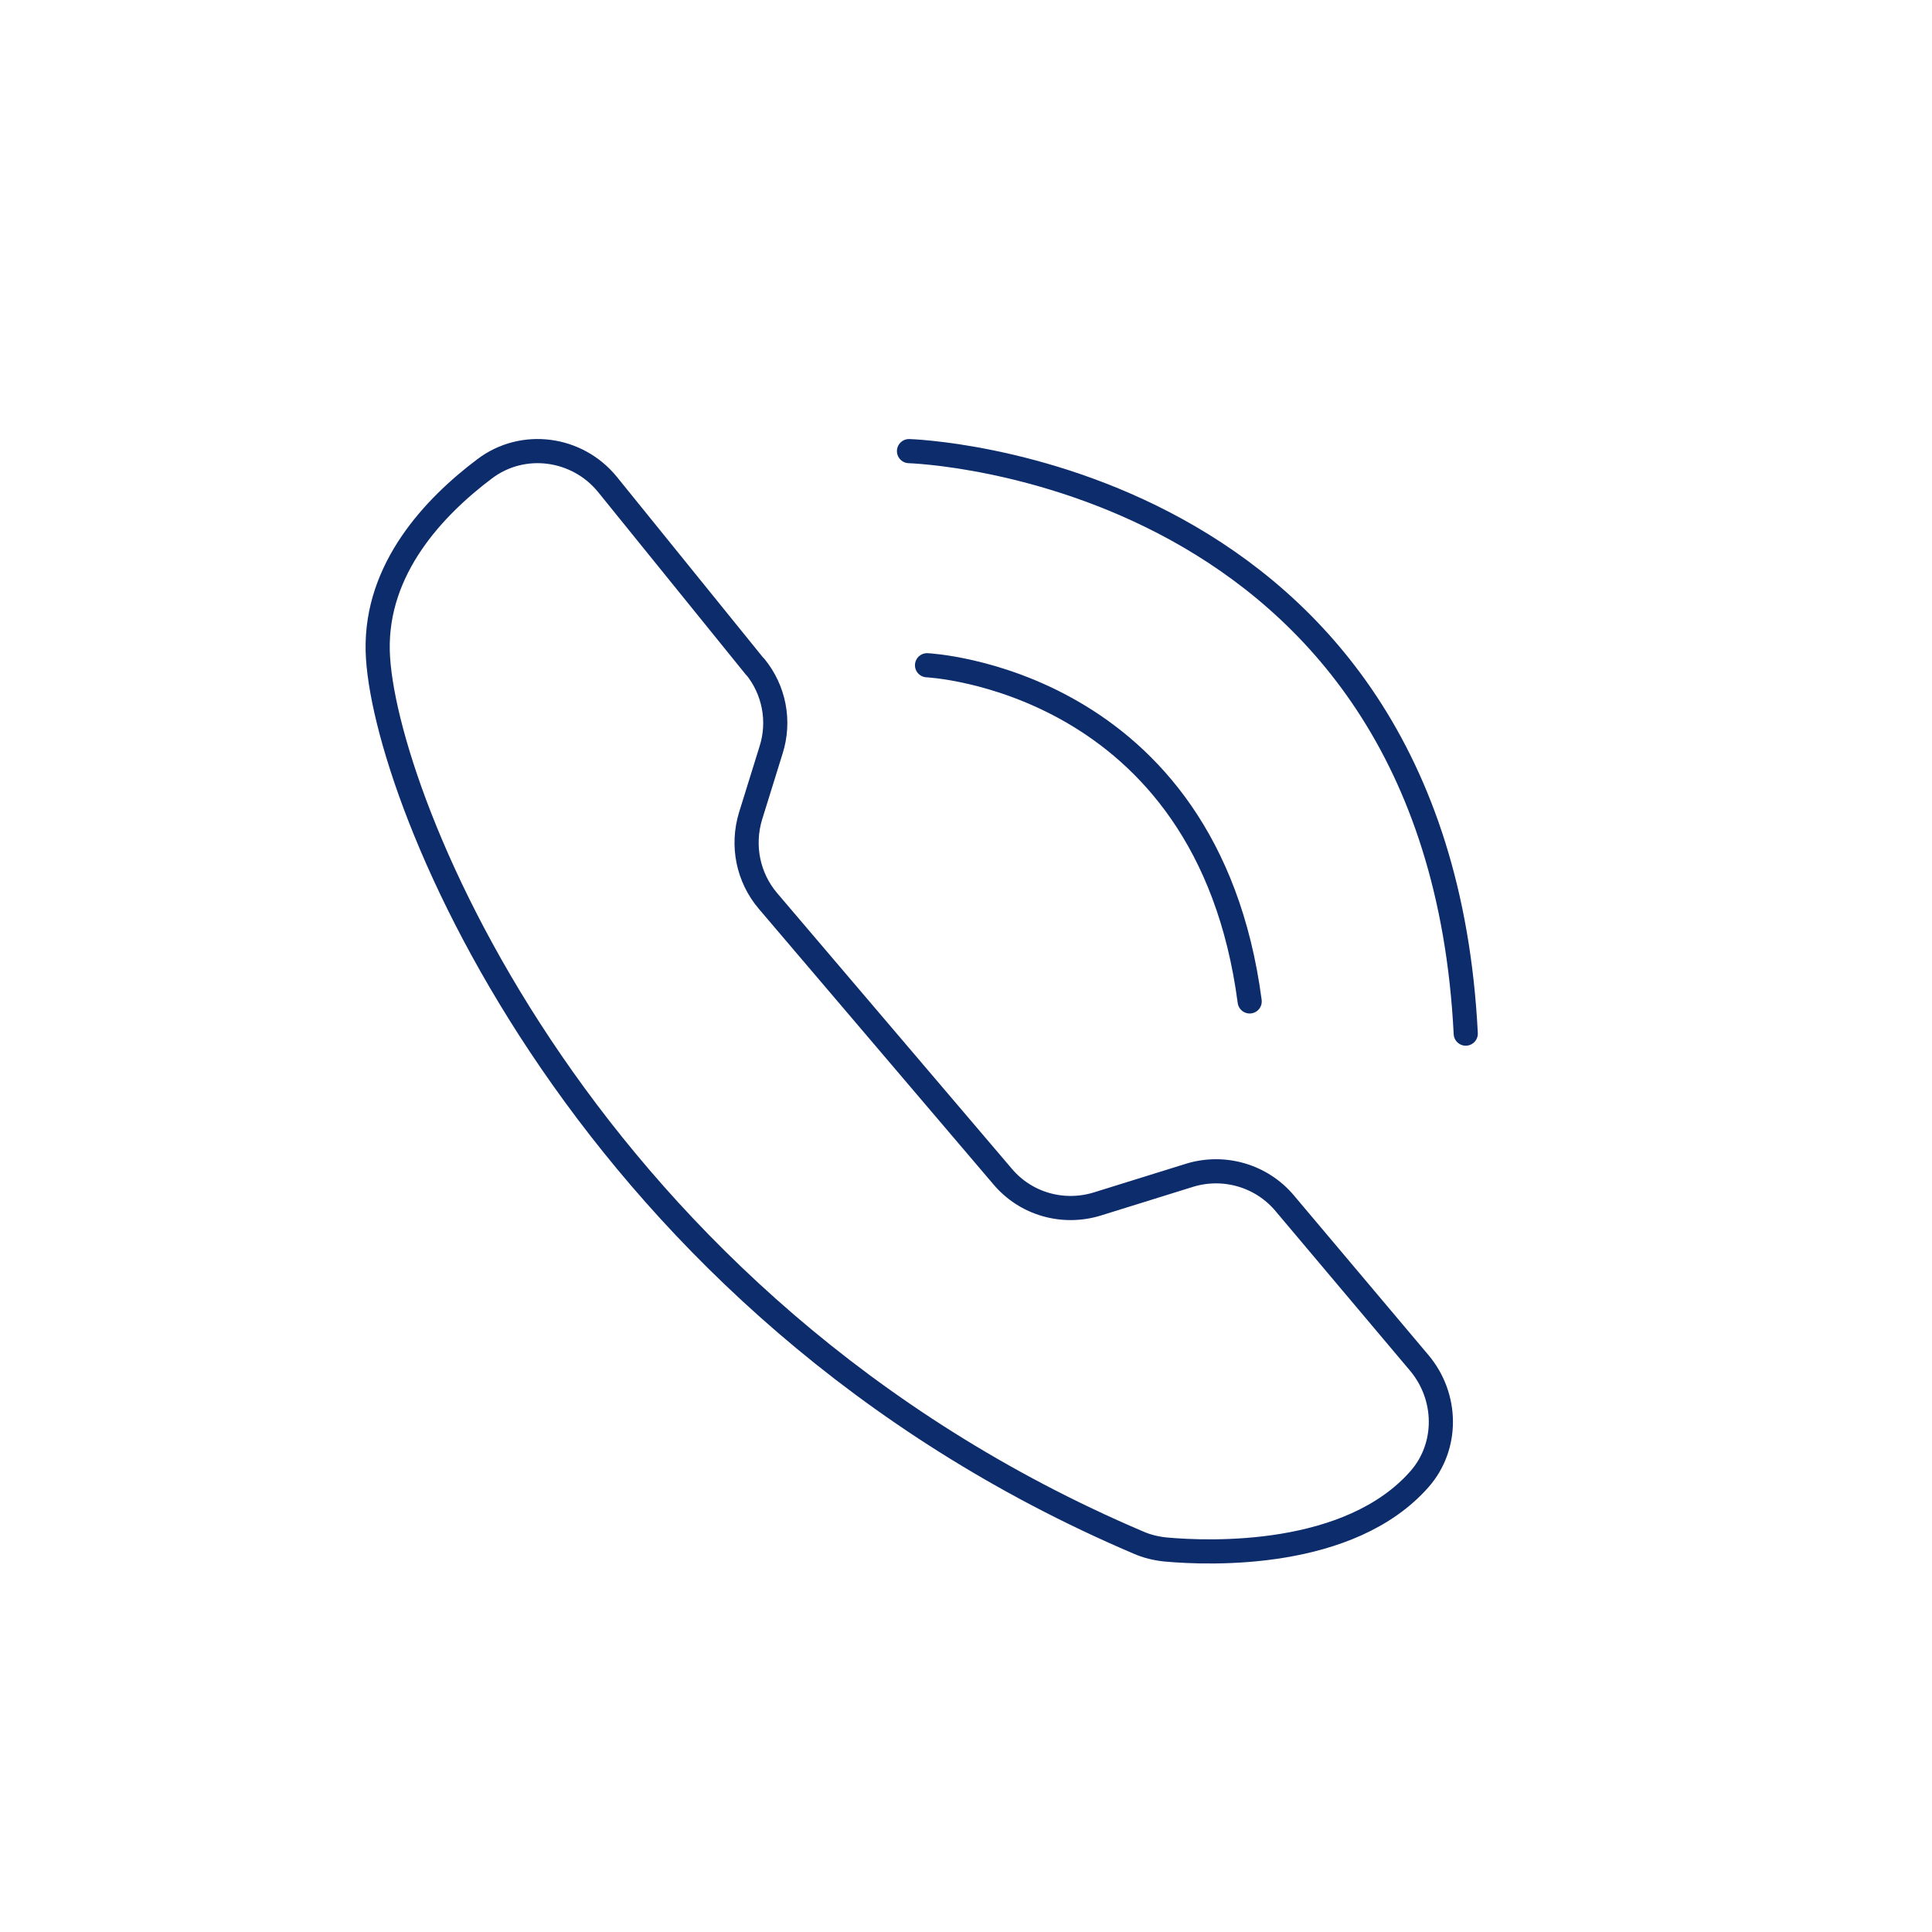
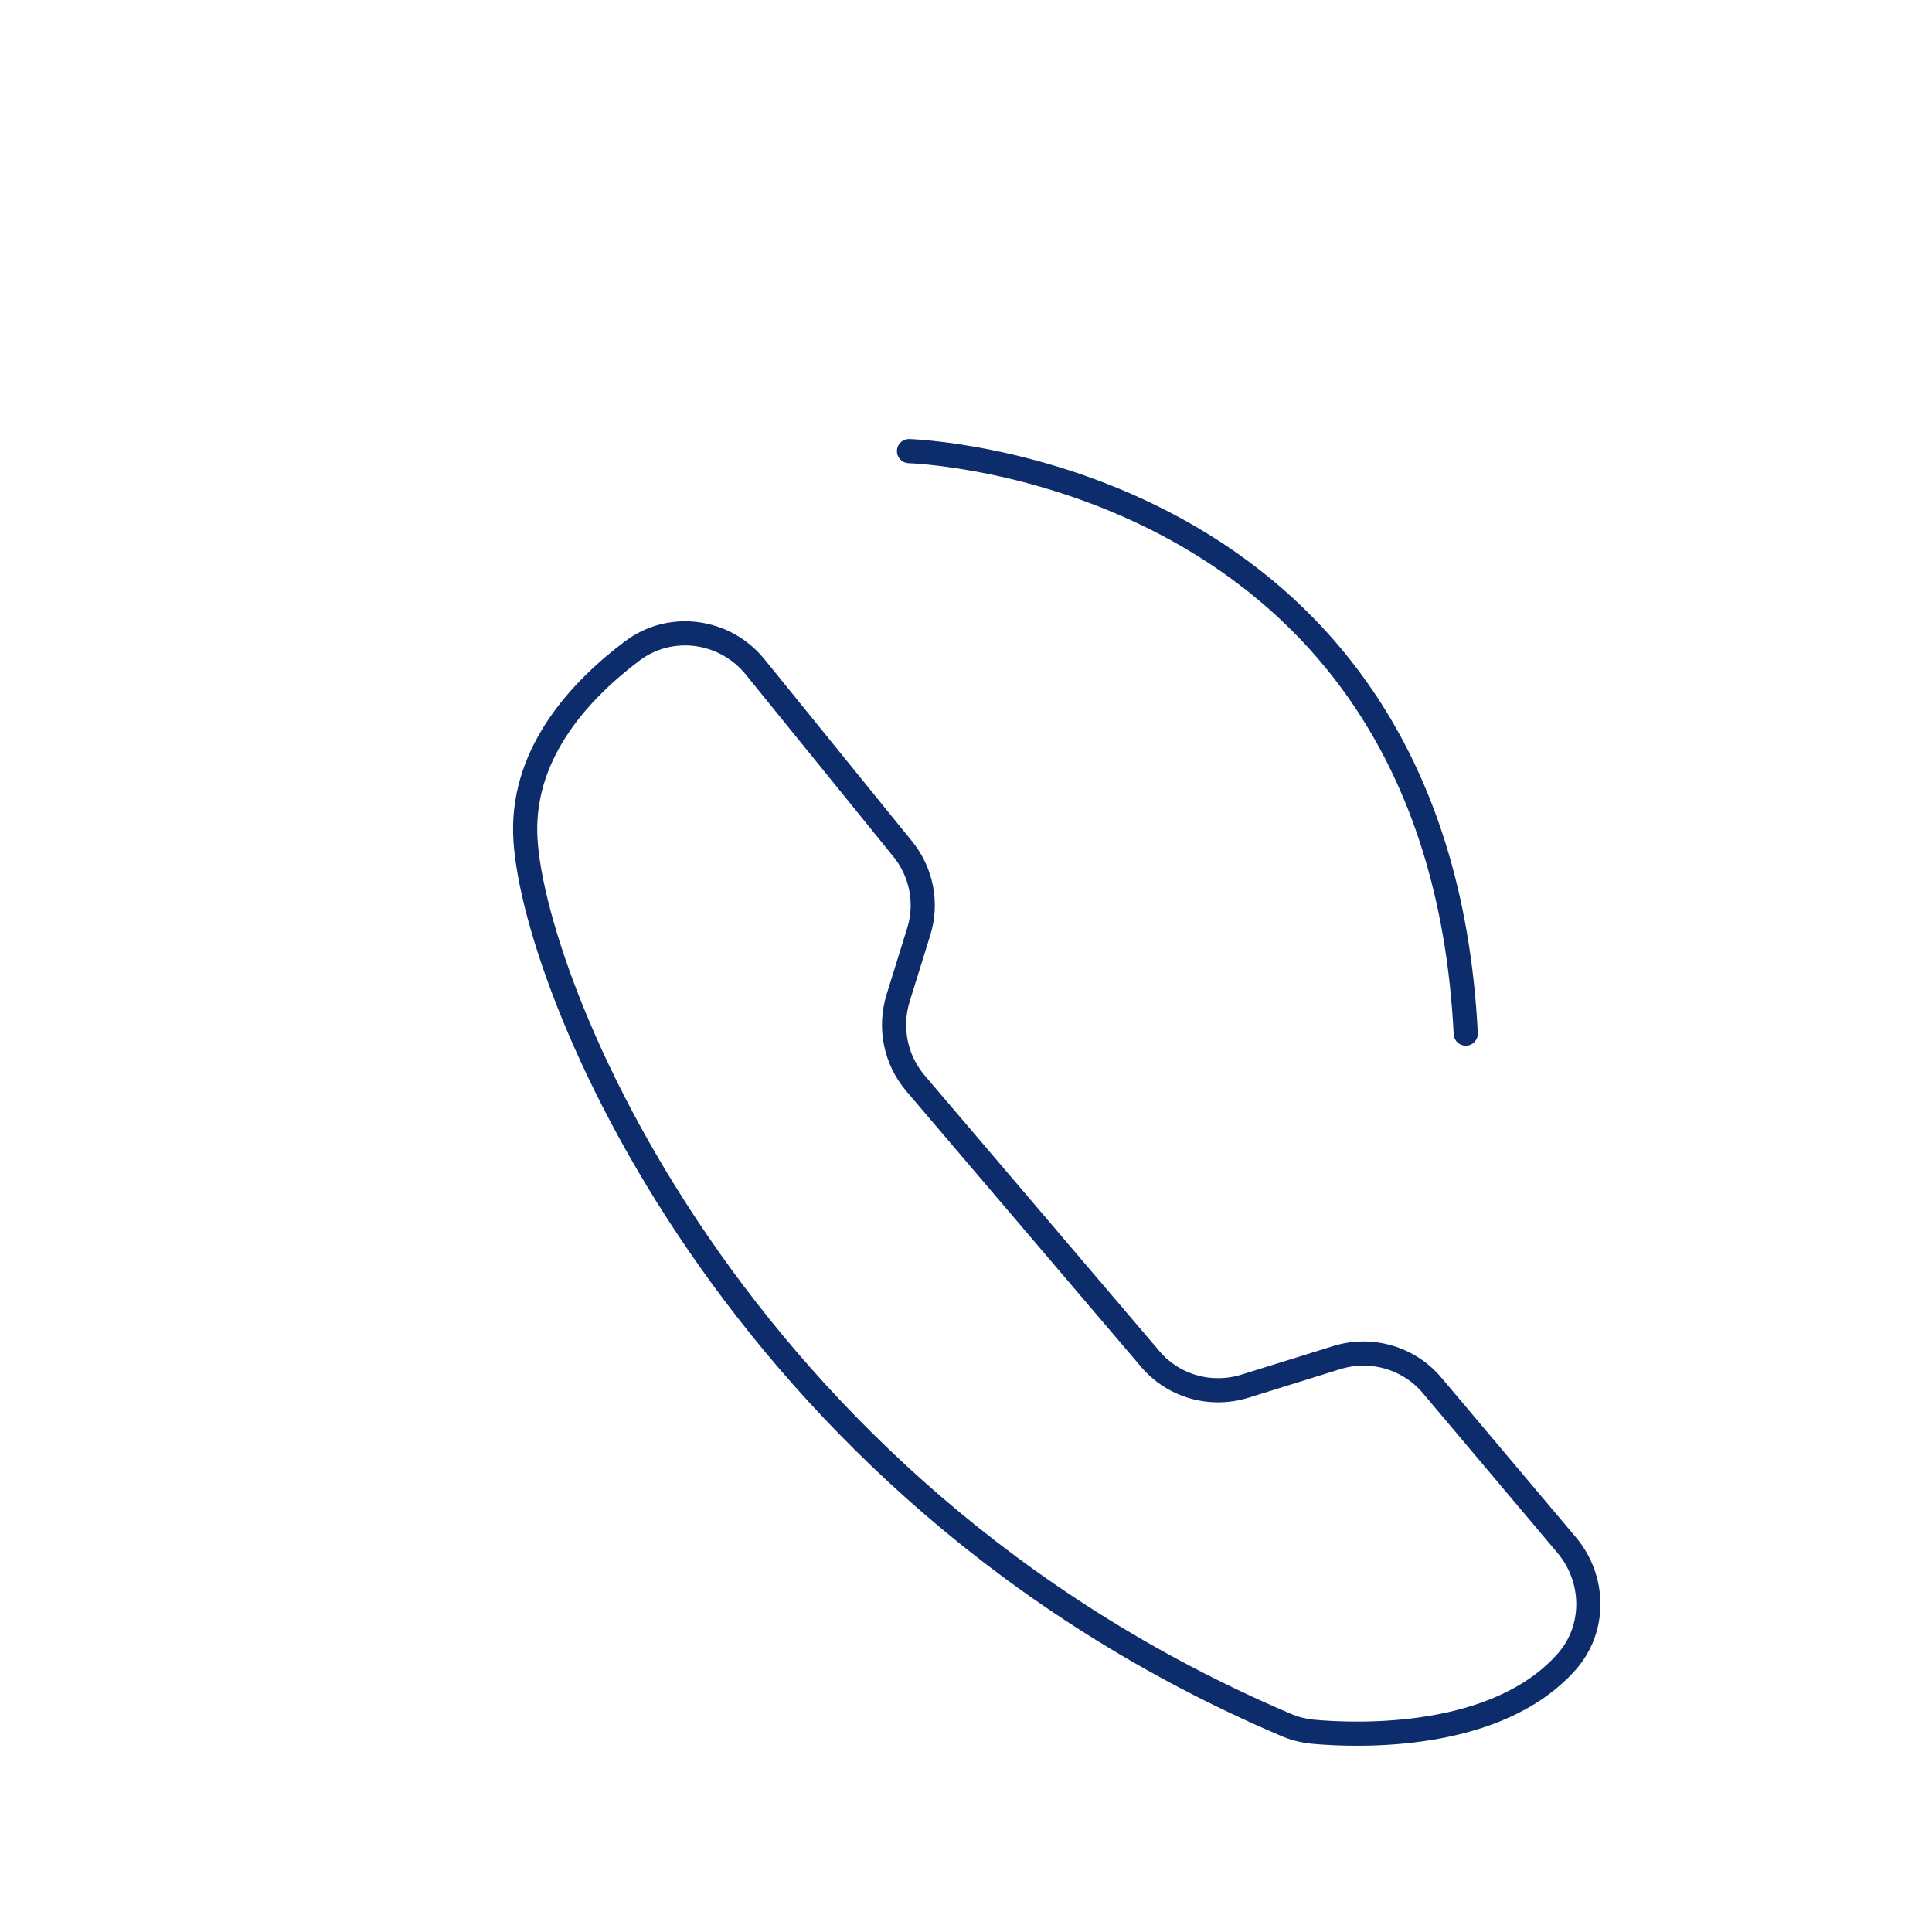
<svg xmlns="http://www.w3.org/2000/svg" id="Layer_2" data-name="Layer 2" viewBox="0 0 60 60">
  <defs>
    <style>
      .cls-1 {
        fill: none;
        stroke: #0d2c6c;
        stroke-linecap: round;
        stroke-linejoin: round;
        stroke-width: .75px;
      }
    </style>
  </defs>
-   <path class="cls-1" d="M23.45,20.71l-4.58-5.66c-.94-1.16-2.63-1.39-3.82-.49-1.58,1.19-3.38,3.1-3.32,5.65.11,4.48,6.4,20.35,23.61,27.69.27.12.56.19.85.22,1.41.13,5.72.28,7.89-2.18.9-1.02.88-2.56,0-3.61l-4.18-4.96c-.72-.86-1.89-1.2-2.96-.87l-2.86.89c-1.07.33-2.23,0-2.95-.86l-7.28-8.55c-.62-.73-.82-1.72-.54-2.64l.64-2.06c.28-.89.09-1.86-.5-2.58Z" />
-   <path class="cls-1" d="M28.79,20.66s8.7.4,10.02,10.44" />
+   <path class="cls-1" d="M23.45,20.71c-.94-1.16-2.63-1.39-3.82-.49-1.58,1.19-3.38,3.1-3.32,5.65.11,4.48,6.4,20.35,23.61,27.69.27.12.56.19.85.22,1.41.13,5.72.28,7.89-2.18.9-1.02.88-2.56,0-3.61l-4.18-4.96c-.72-.86-1.89-1.2-2.96-.87l-2.86.89c-1.07.33-2.23,0-2.95-.86l-7.28-8.55c-.62-.73-.82-1.72-.54-2.64l.64-2.06c.28-.89.09-1.86-.5-2.58Z" />
  <path class="cls-1" d="M28.23,14.01s16.41.48,17.29,18.09" />
</svg>